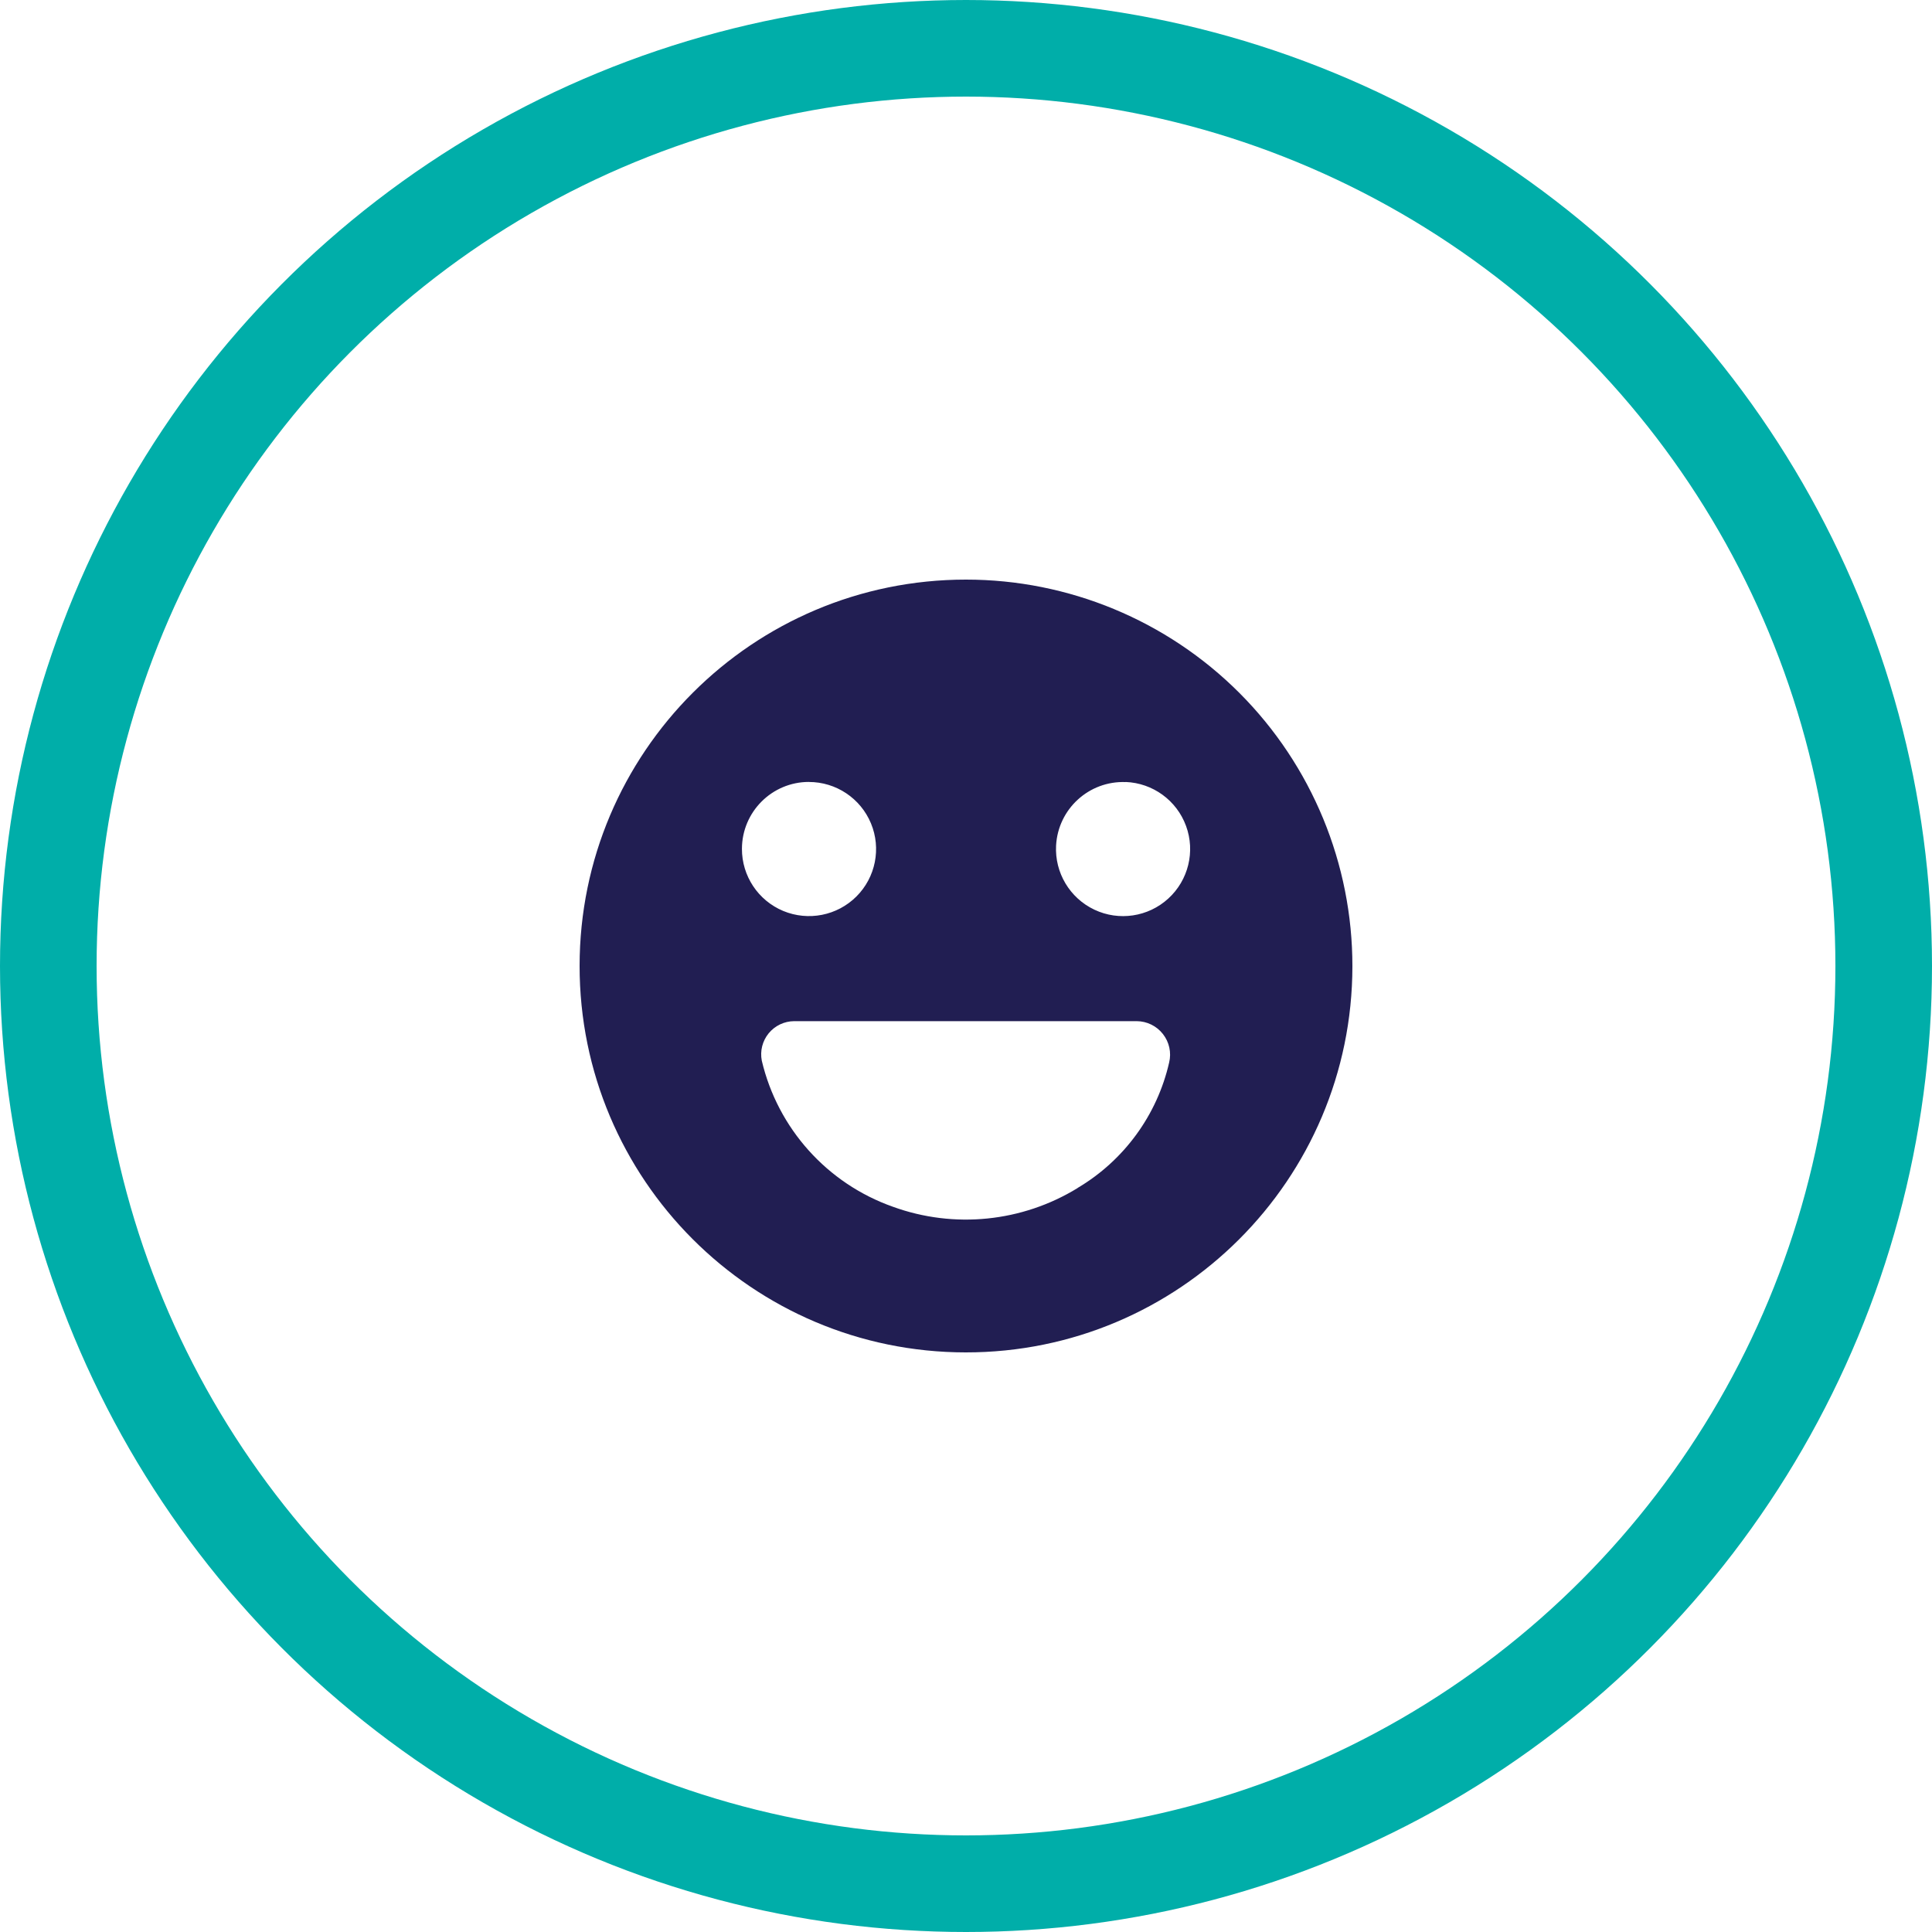
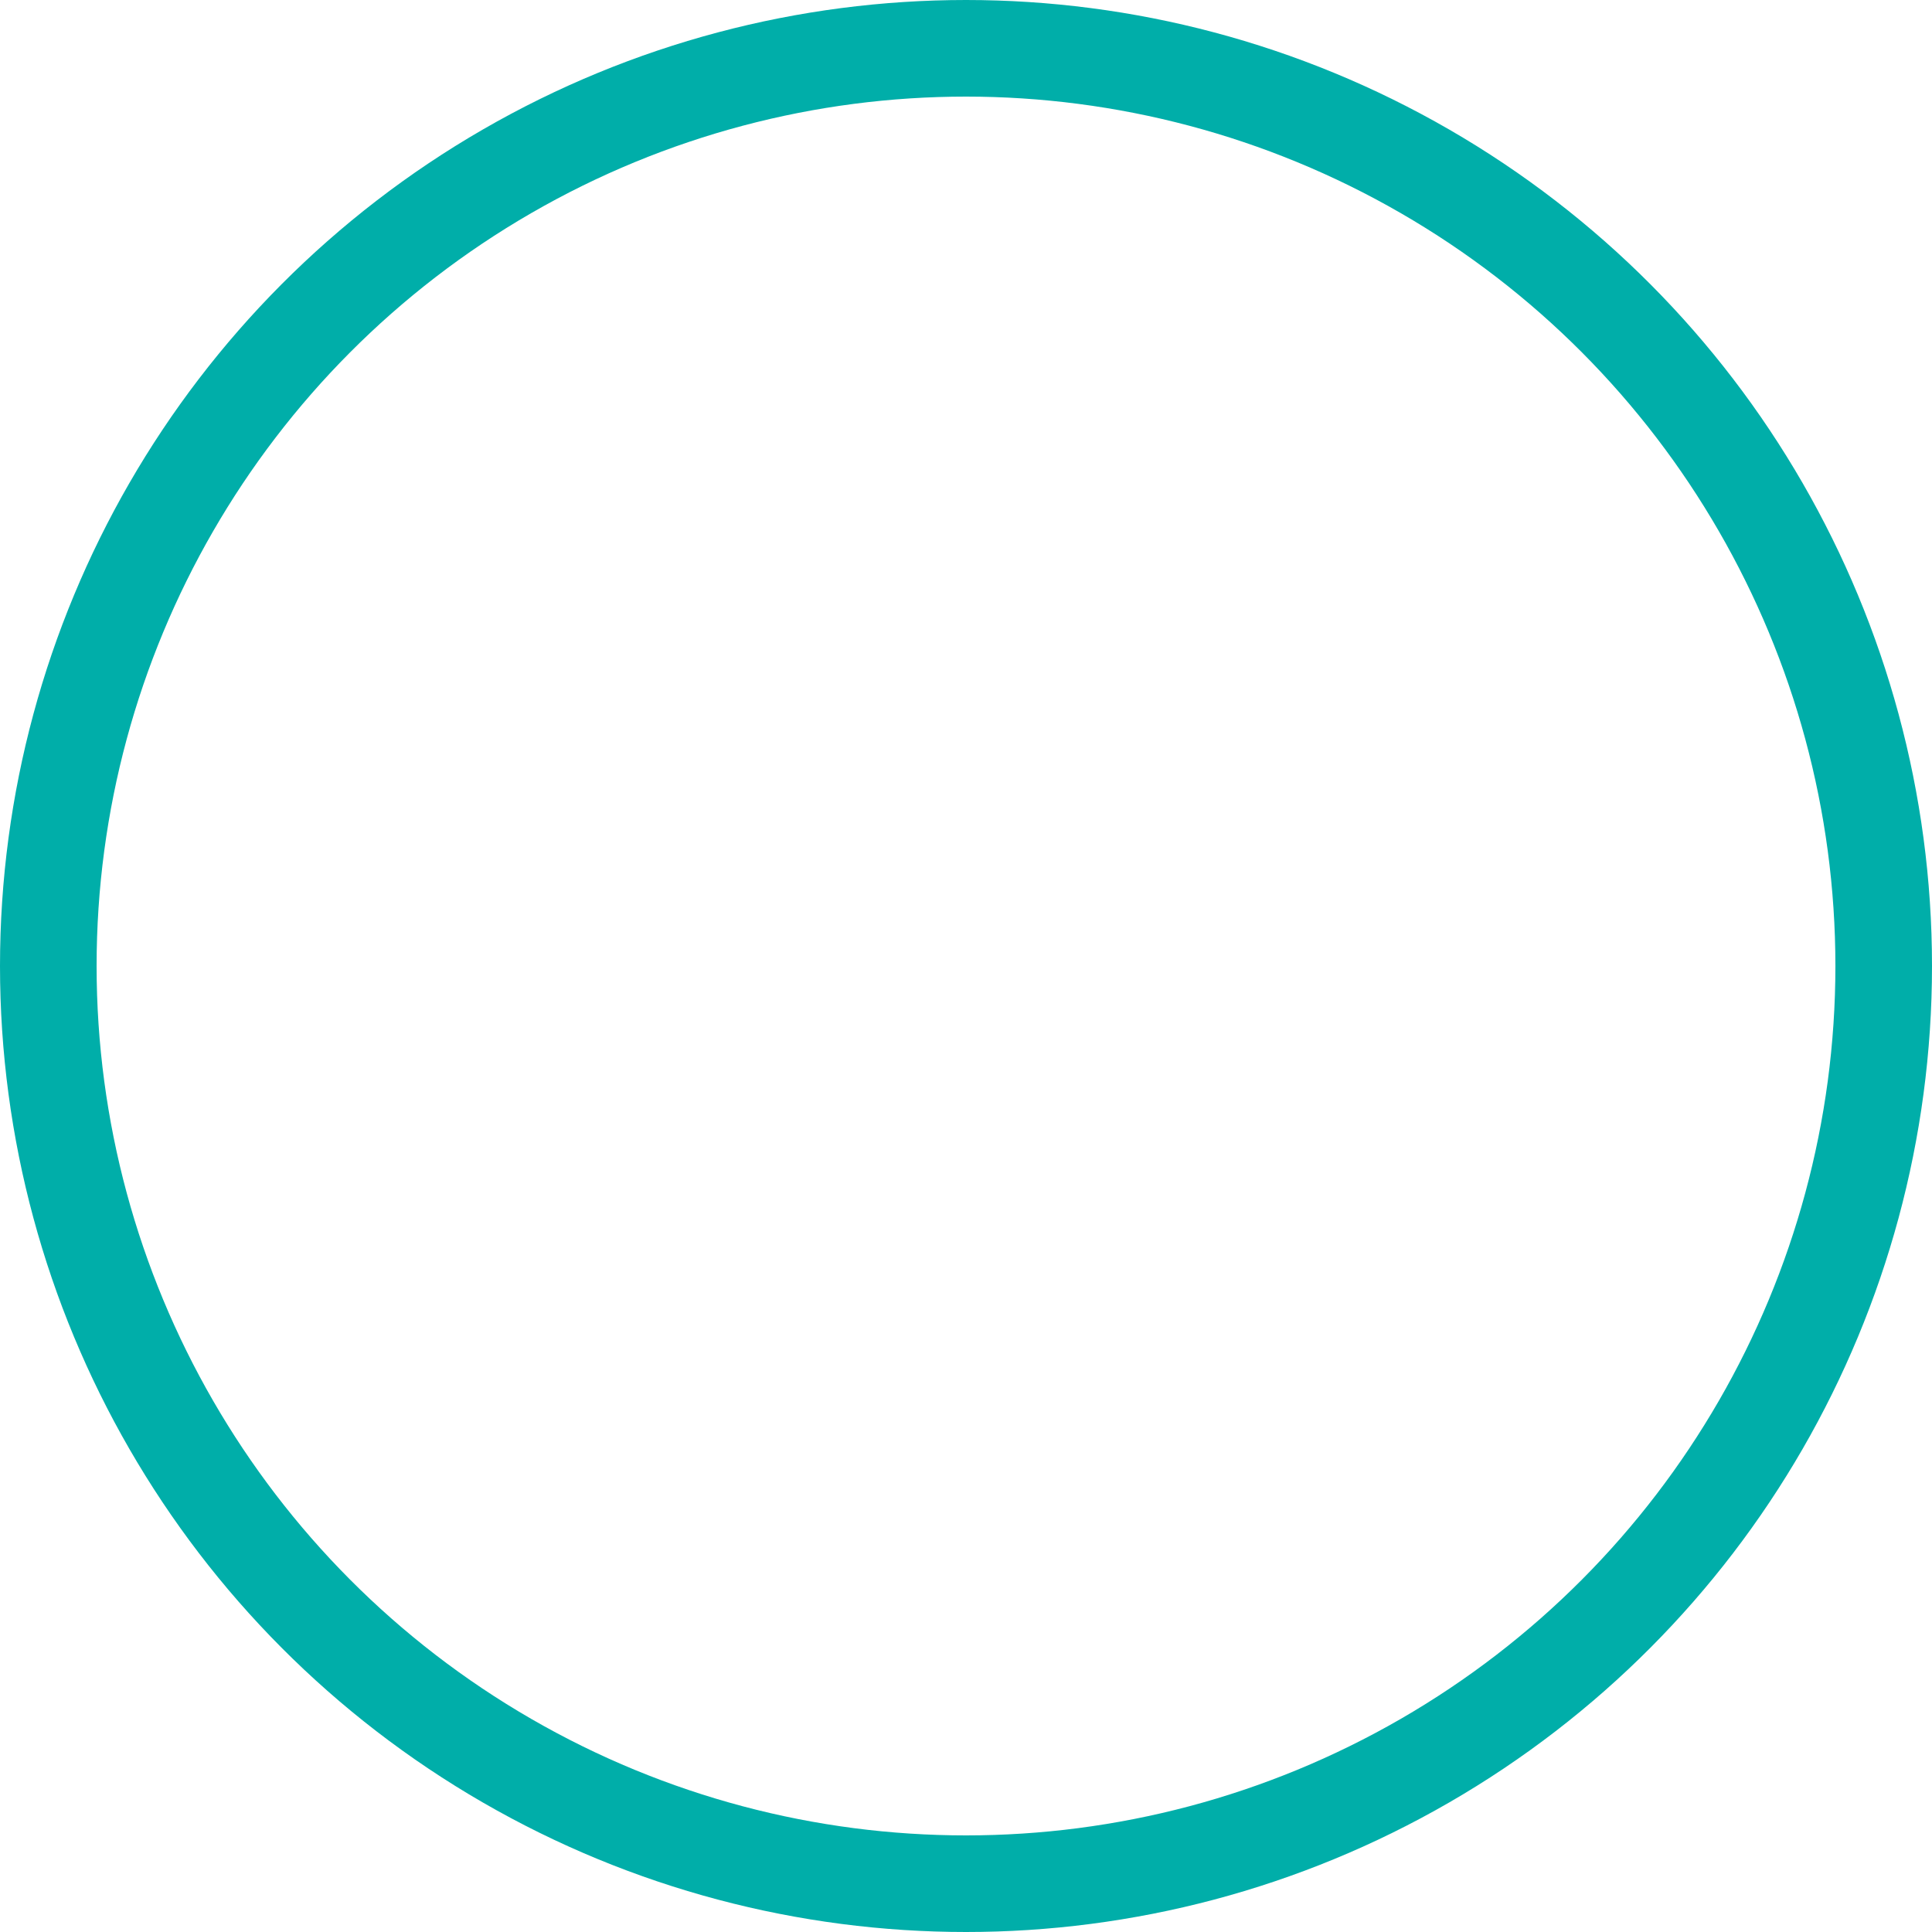
<svg xmlns="http://www.w3.org/2000/svg" height="40" viewBox="0 0 40 40" width="40">
  <g fill="none" fill-rule="evenodd">
    <circle cx="20" cy="20" r="19" stroke="#00aea9" stroke-width="2" />
-     <path d="m20 12c-4.417 0-7.998 3.58-8 7.997-.002 4.417 3.577 8 7.994 8.003 4.417.003 8.001-3.574 8.006-7.991.002-2.123-.839-4.16-2.34-5.663-1.501-1.502-3.537-2.346-5.66-2.346zm3.305 4.19c.563.022 1.057.381 1.251.911.194.529.048 1.123-.368 1.503-.416.38-1.021.471-1.53.23s-.823-.766-.793-1.328c.041-.758.682-1.343 1.44-1.314zm-6.559 0c.562-.001 1.07.337 1.286.856.216.519.097 1.118-.301 1.515-.398.397-.996.515-1.516.299-.519-.217-.856-.725-.854-1.287.002-.764.621-1.383 1.385-1.384zm5.565 8.407c-1.15.705-2.558.848-3.826.387-1.36-.481-2.382-1.62-2.713-3.024-.039-.201.013-.408.143-.567.13-.158.323-.25.528-.251h7.091c.212.001.412.099.543.266.131.167.179.384.129.59-.249 1.089-.934 2.027-1.895 2.597z" fill="#211e52" fill-rule="nonzero" />
  </g>
</svg>